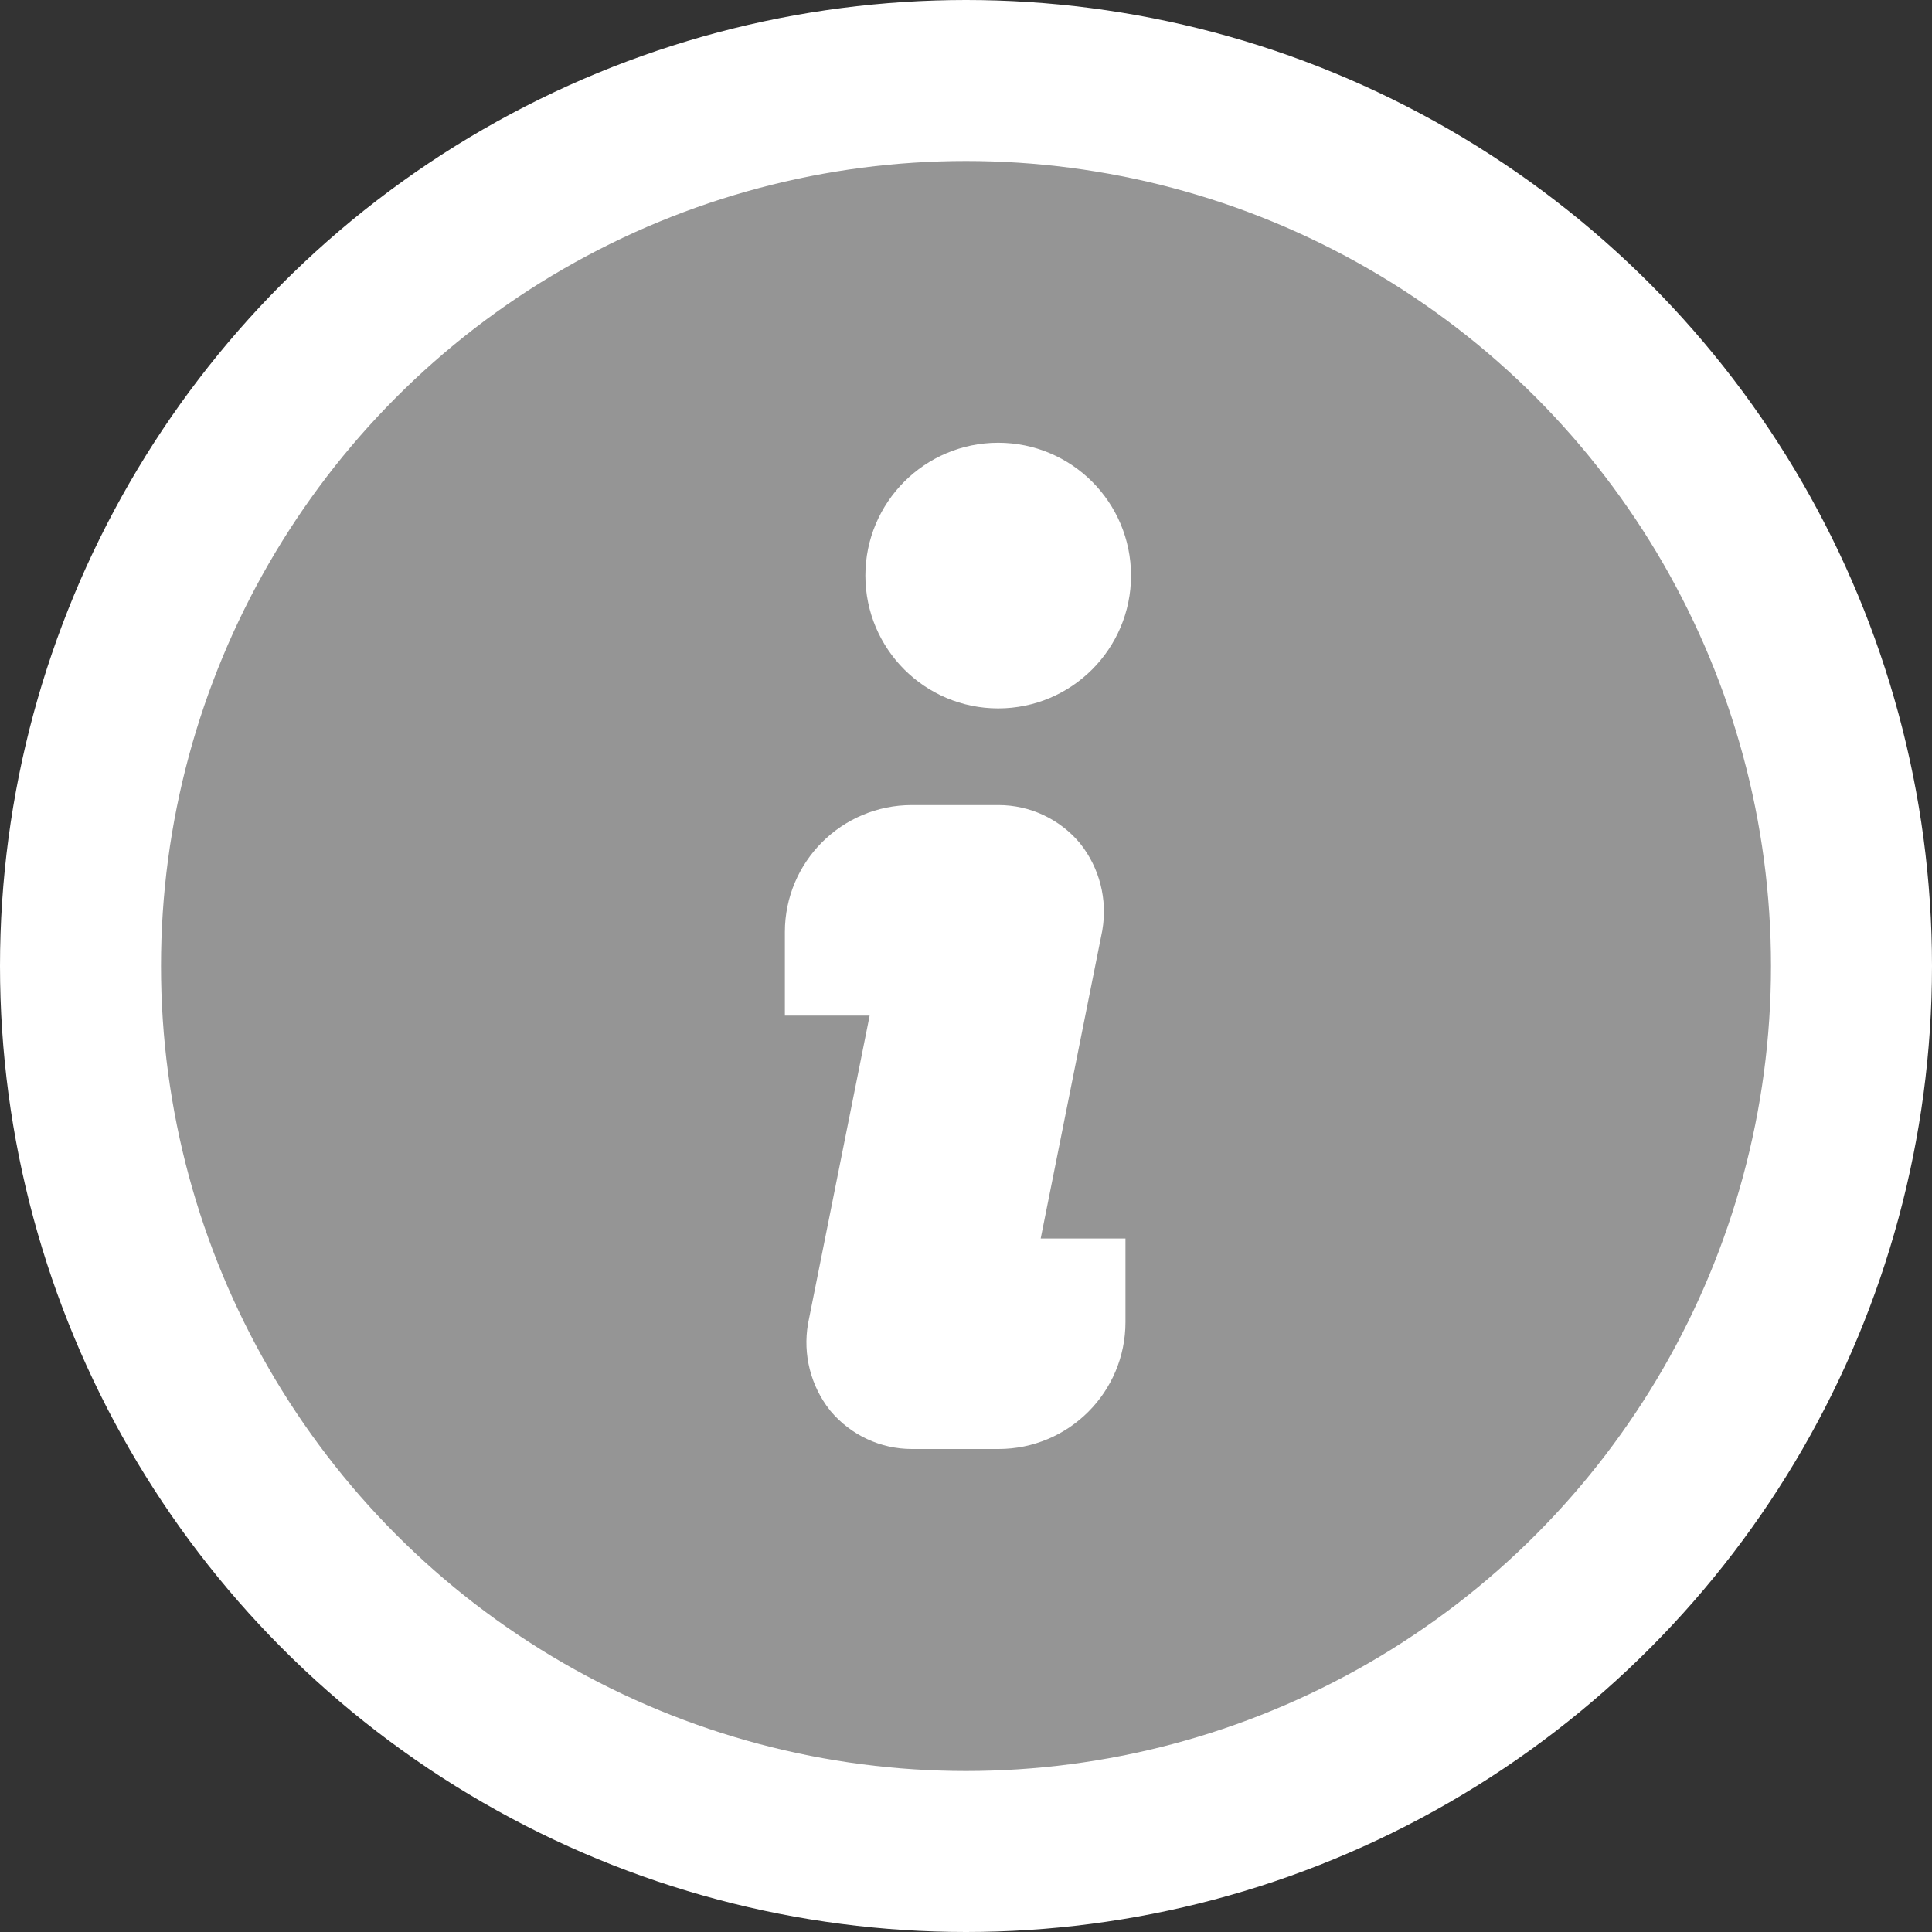
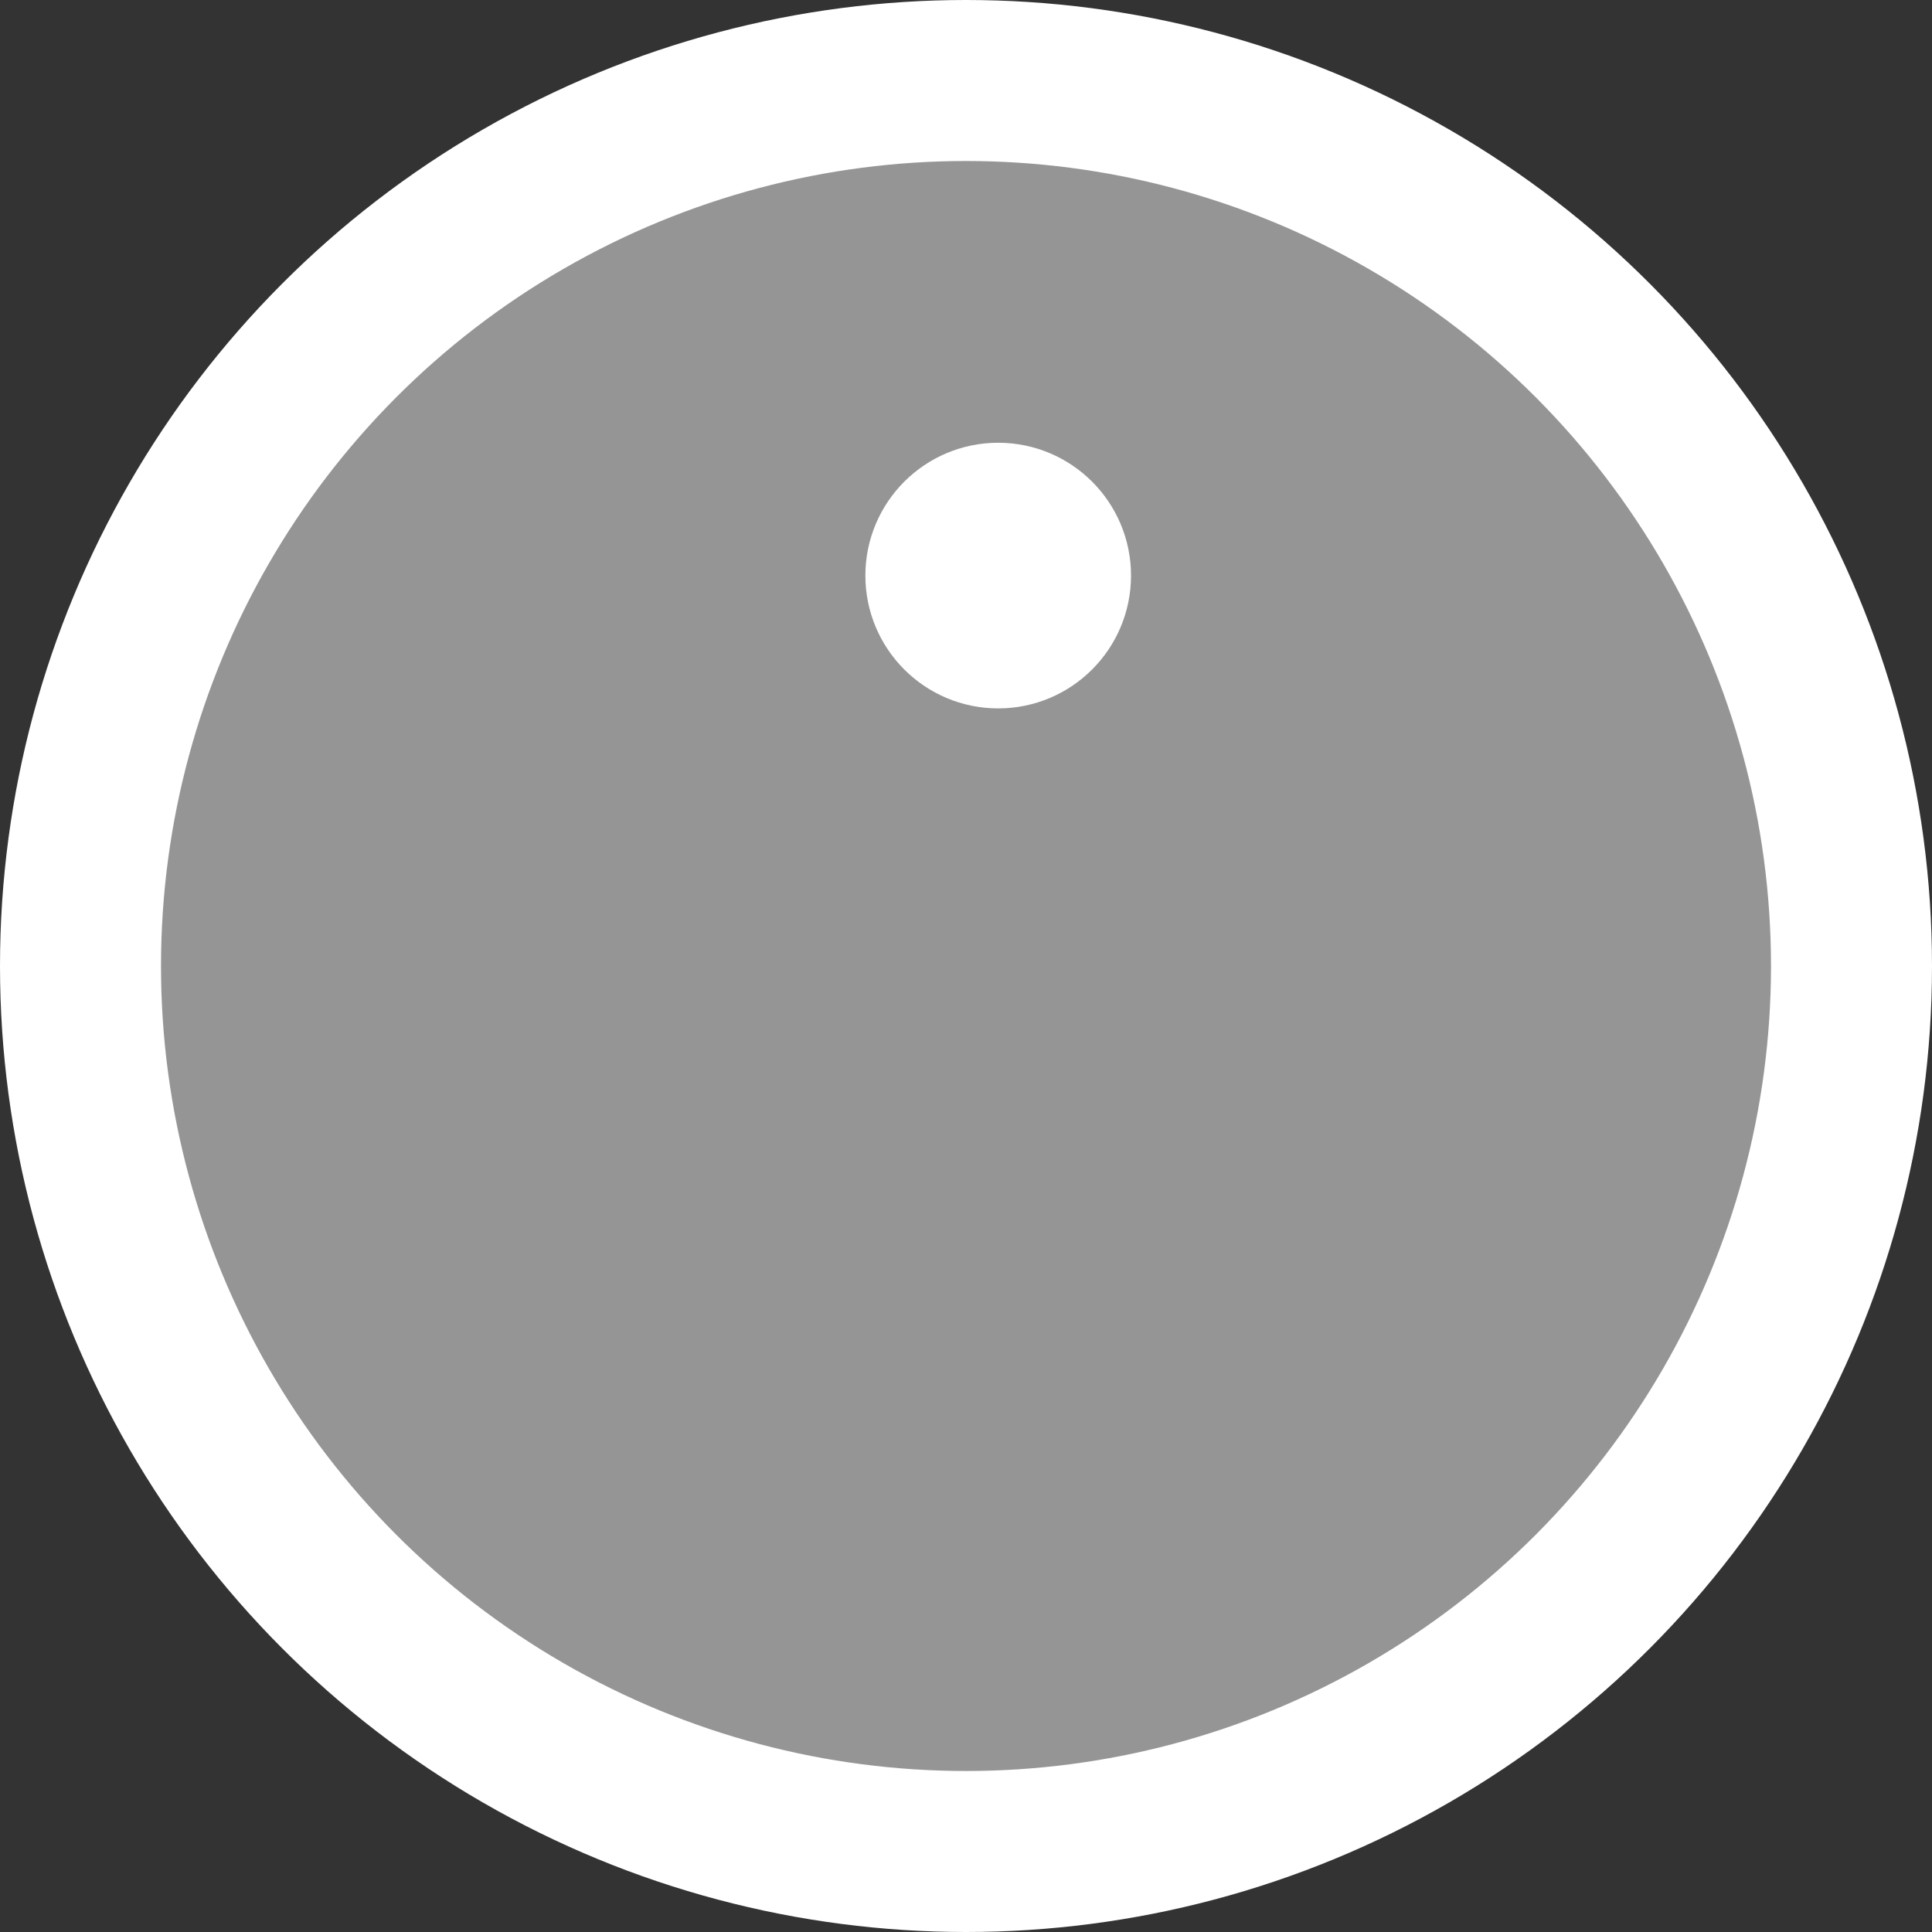
<svg xmlns="http://www.w3.org/2000/svg" height="24" width="24" viewBox="0 0 24 24" class="installment-payments_tooltipIcon__2g1W1" focusable="false" role="img" aria-hidden="true">
  <rect x="0" y="0" width="24" height="24" fill="#333333" stroke="none" />
  <g fill="#959595" fill-rule="evenodd" stroke="white">
    <circle cx="12" cy="12" r="11" stroke-width="2" />
    <g fill="white" fill-rule="evenodd" transform="translate(10.25 6)">
-       <path fill="white" d="m3.3 1.15c0 .635-.515 1.15-1.15 1.15s-1.15-.515-1.15-1.15.515-1.15 1.15-1.15 1.15.515 1.15 1.15z" />
-       <path fill="white" d="m2.068 9.885h1.163v.538c0 .595-.482 1.077-1.077 1.077h-1.077c-.241-0-.469-.107-.625-.291-.151-.192-.213-.438-.172-.678l.883-4.415h-1.163v-.538c0-.595.482-1.077 1.077-1.077h1.077c.241 0.0.469.107.625.291.151.192.213.438.172.678z" />
+       <path fill="white" d="m3.3 1.15c0 .635-.515 1.15-1.15 1.15s-1.15-.515-1.15-1.15.515-1.15 1.15-1.15 1.15.515 1.15 1.15" />
    </g>
  </g>
</svg>